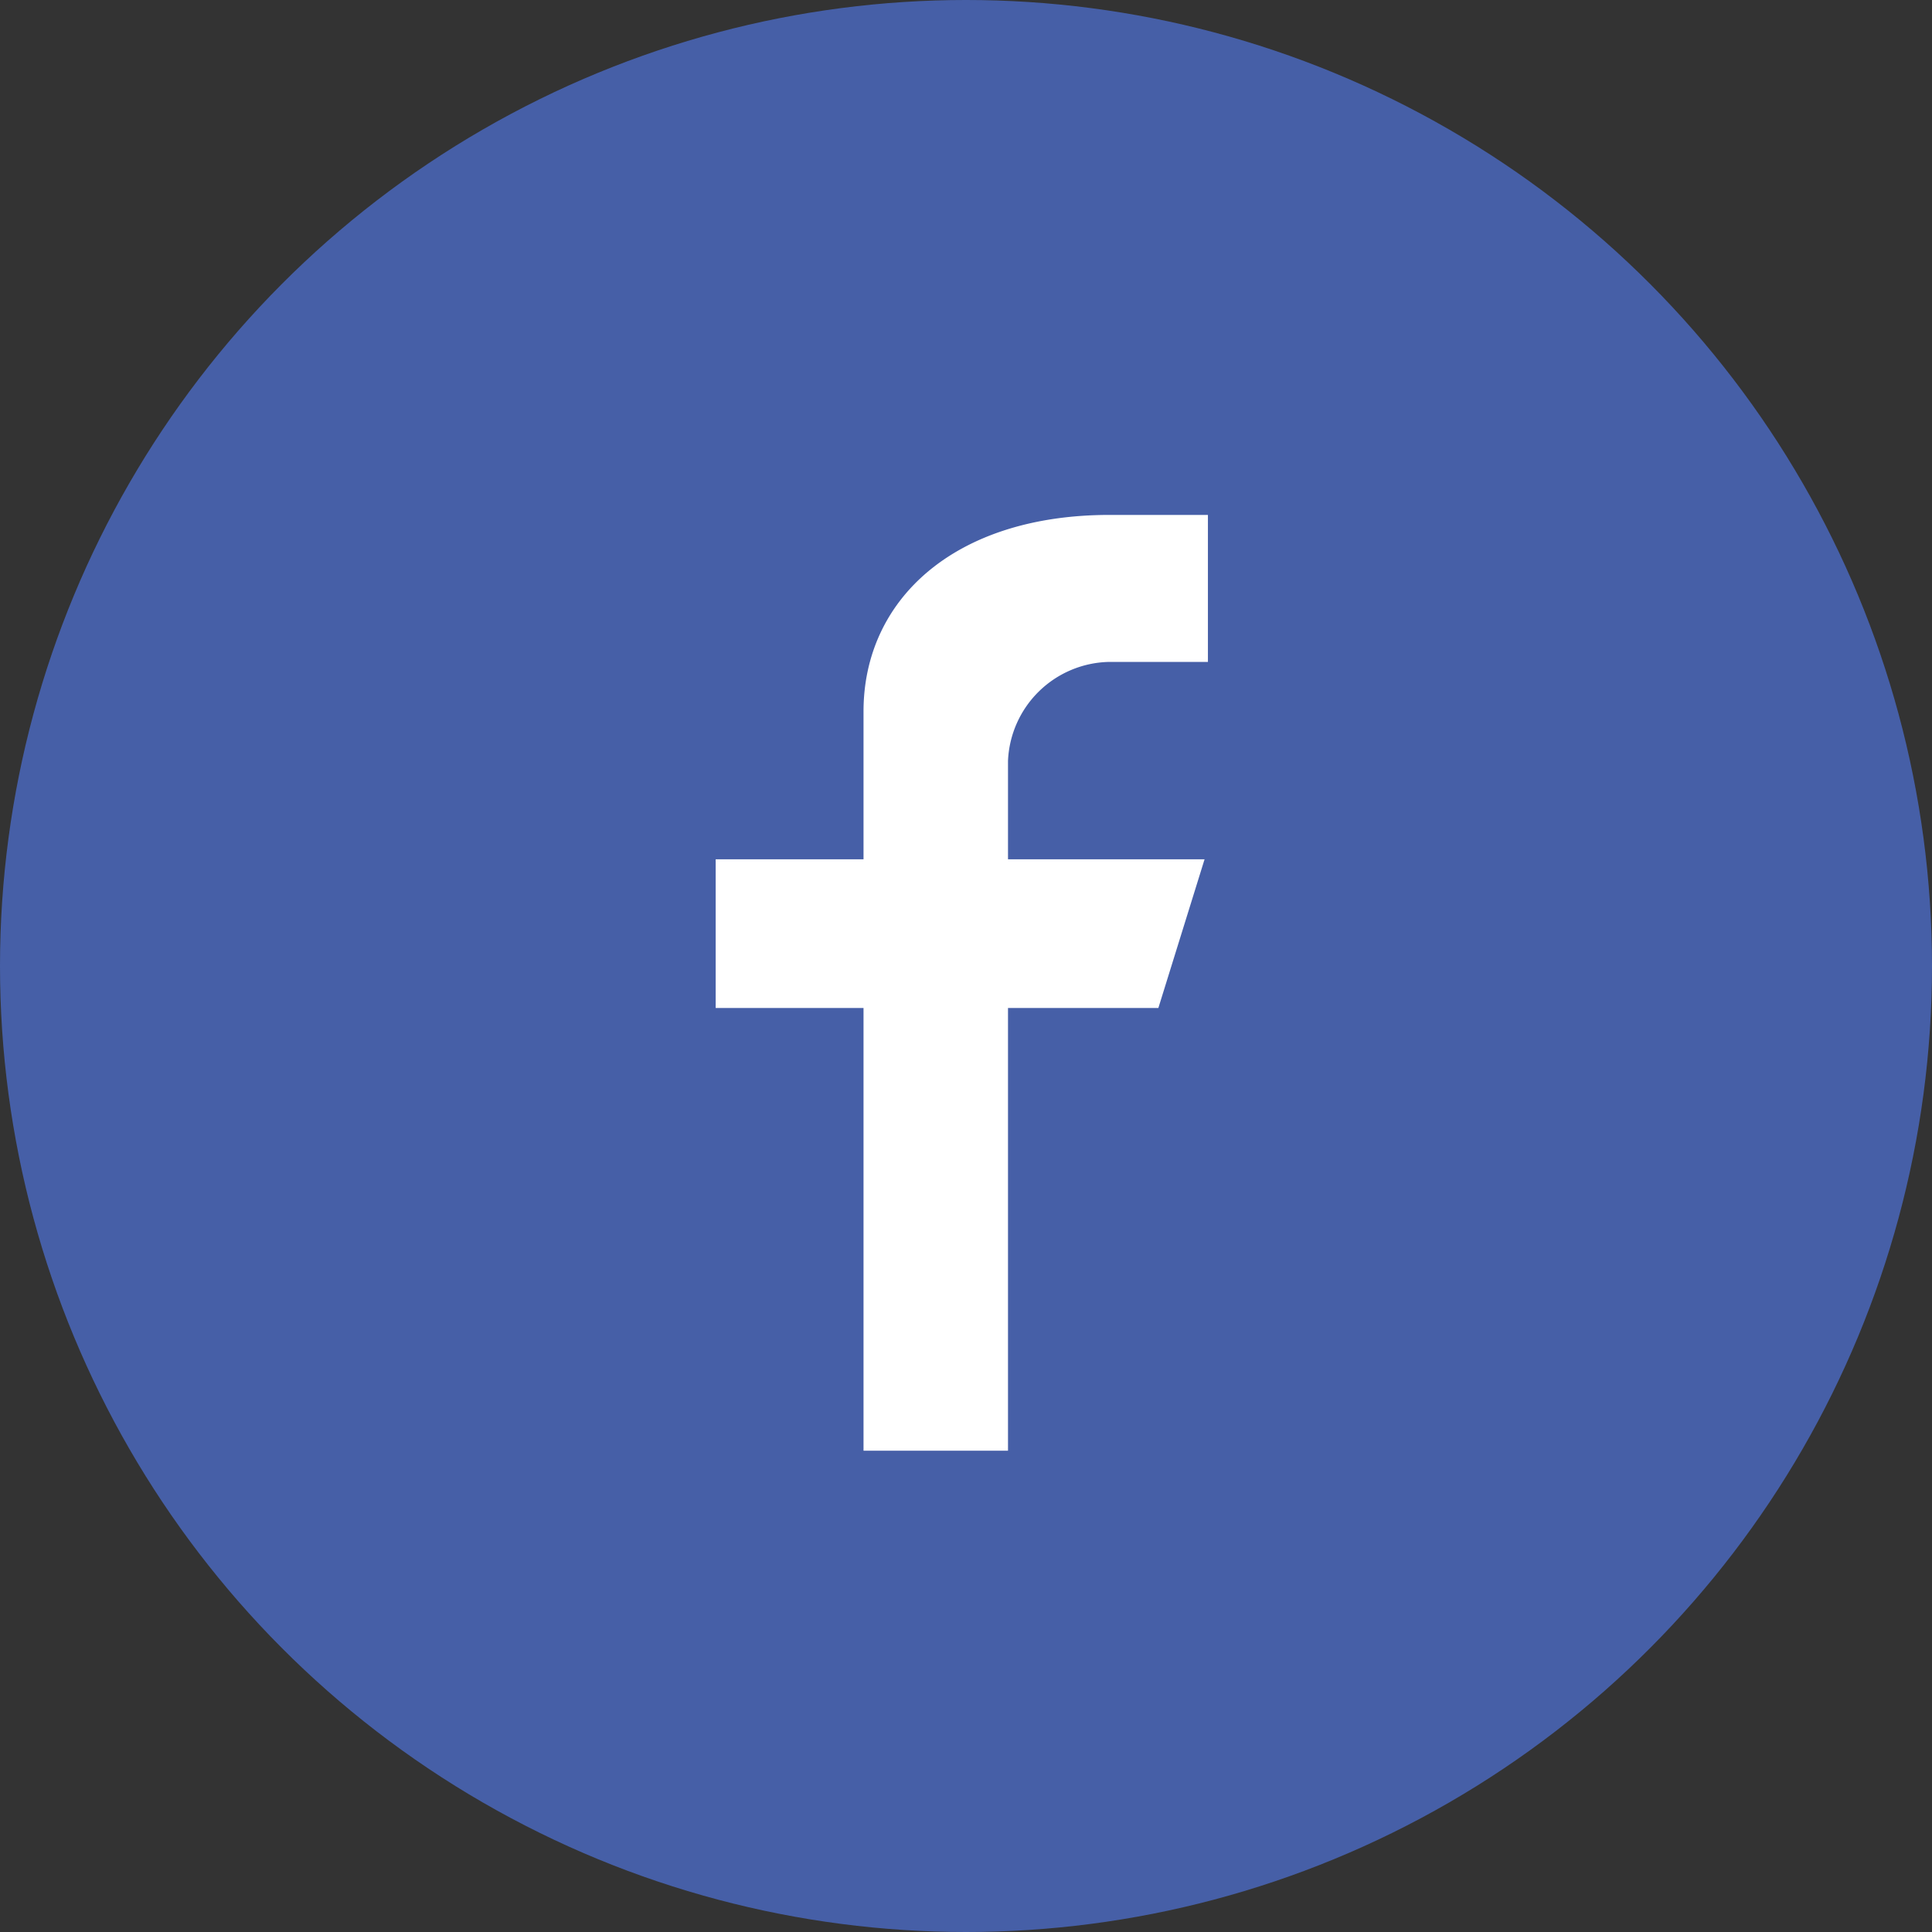
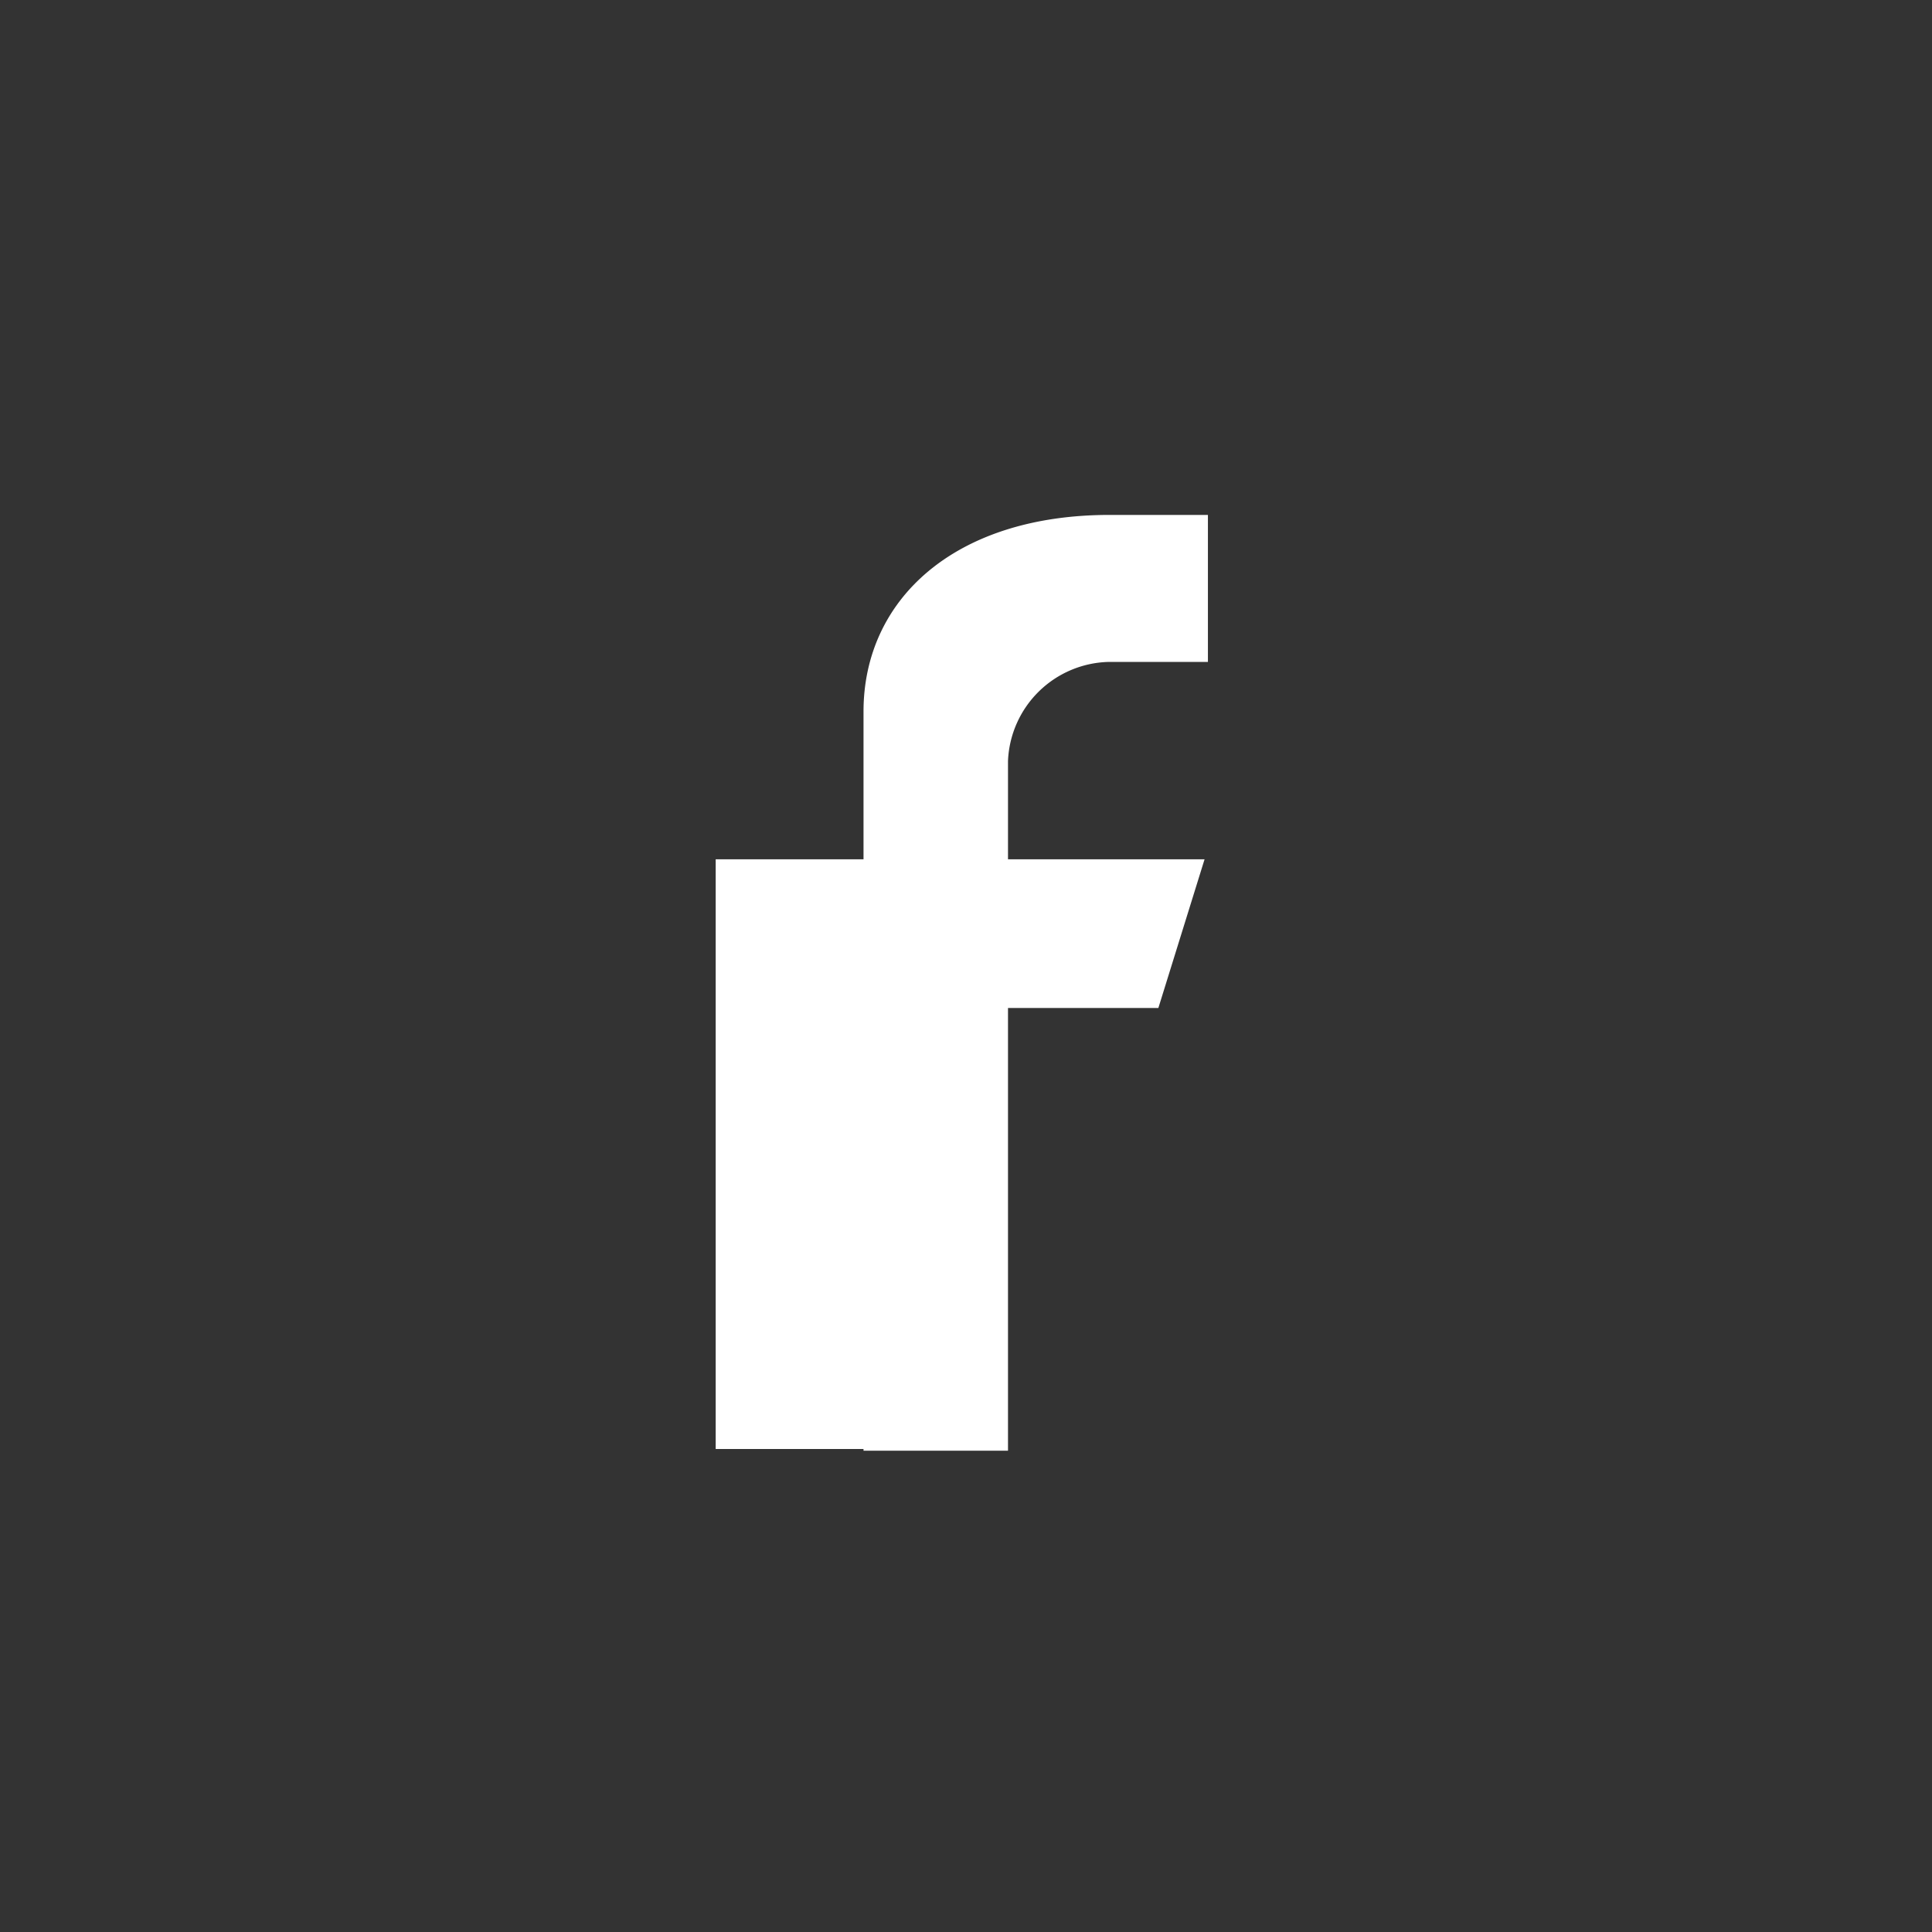
<svg xmlns="http://www.w3.org/2000/svg" id="Layer_1" data-name="Layer 1" viewBox="0 0 23 23">
  <rect x="0" y="0" width="23" height="23" fill="#333333" stroke="none" />
  <defs>
    <style>.cls-1{fill:#465fa7;}.cls-2{fill:#fff;}</style>
  </defs>
  <title>icons</title>
  <g id="icon_web">
-     <circle class="cls-1" cx="11.5" cy="11.5" r="11.5" />
-     <path class="cls-2" d="M10.28,17.25V12H8.52V10.23h1.76V8.47c0-1.33,1.08-2.34,2.93-2.34h1.17V7.88H13.2A1.23,1.23,0,0,0,12,9.06v1.17h2.34L13.79,12H12v5.27H10.28Z" />
+     <path class="cls-2" d="M10.28,17.25H8.52V10.23h1.76V8.47c0-1.33,1.08-2.34,2.93-2.34h1.17V7.88H13.2A1.23,1.23,0,0,0,12,9.06v1.17h2.34L13.79,12H12v5.27H10.28Z" />
  </g>
</svg>